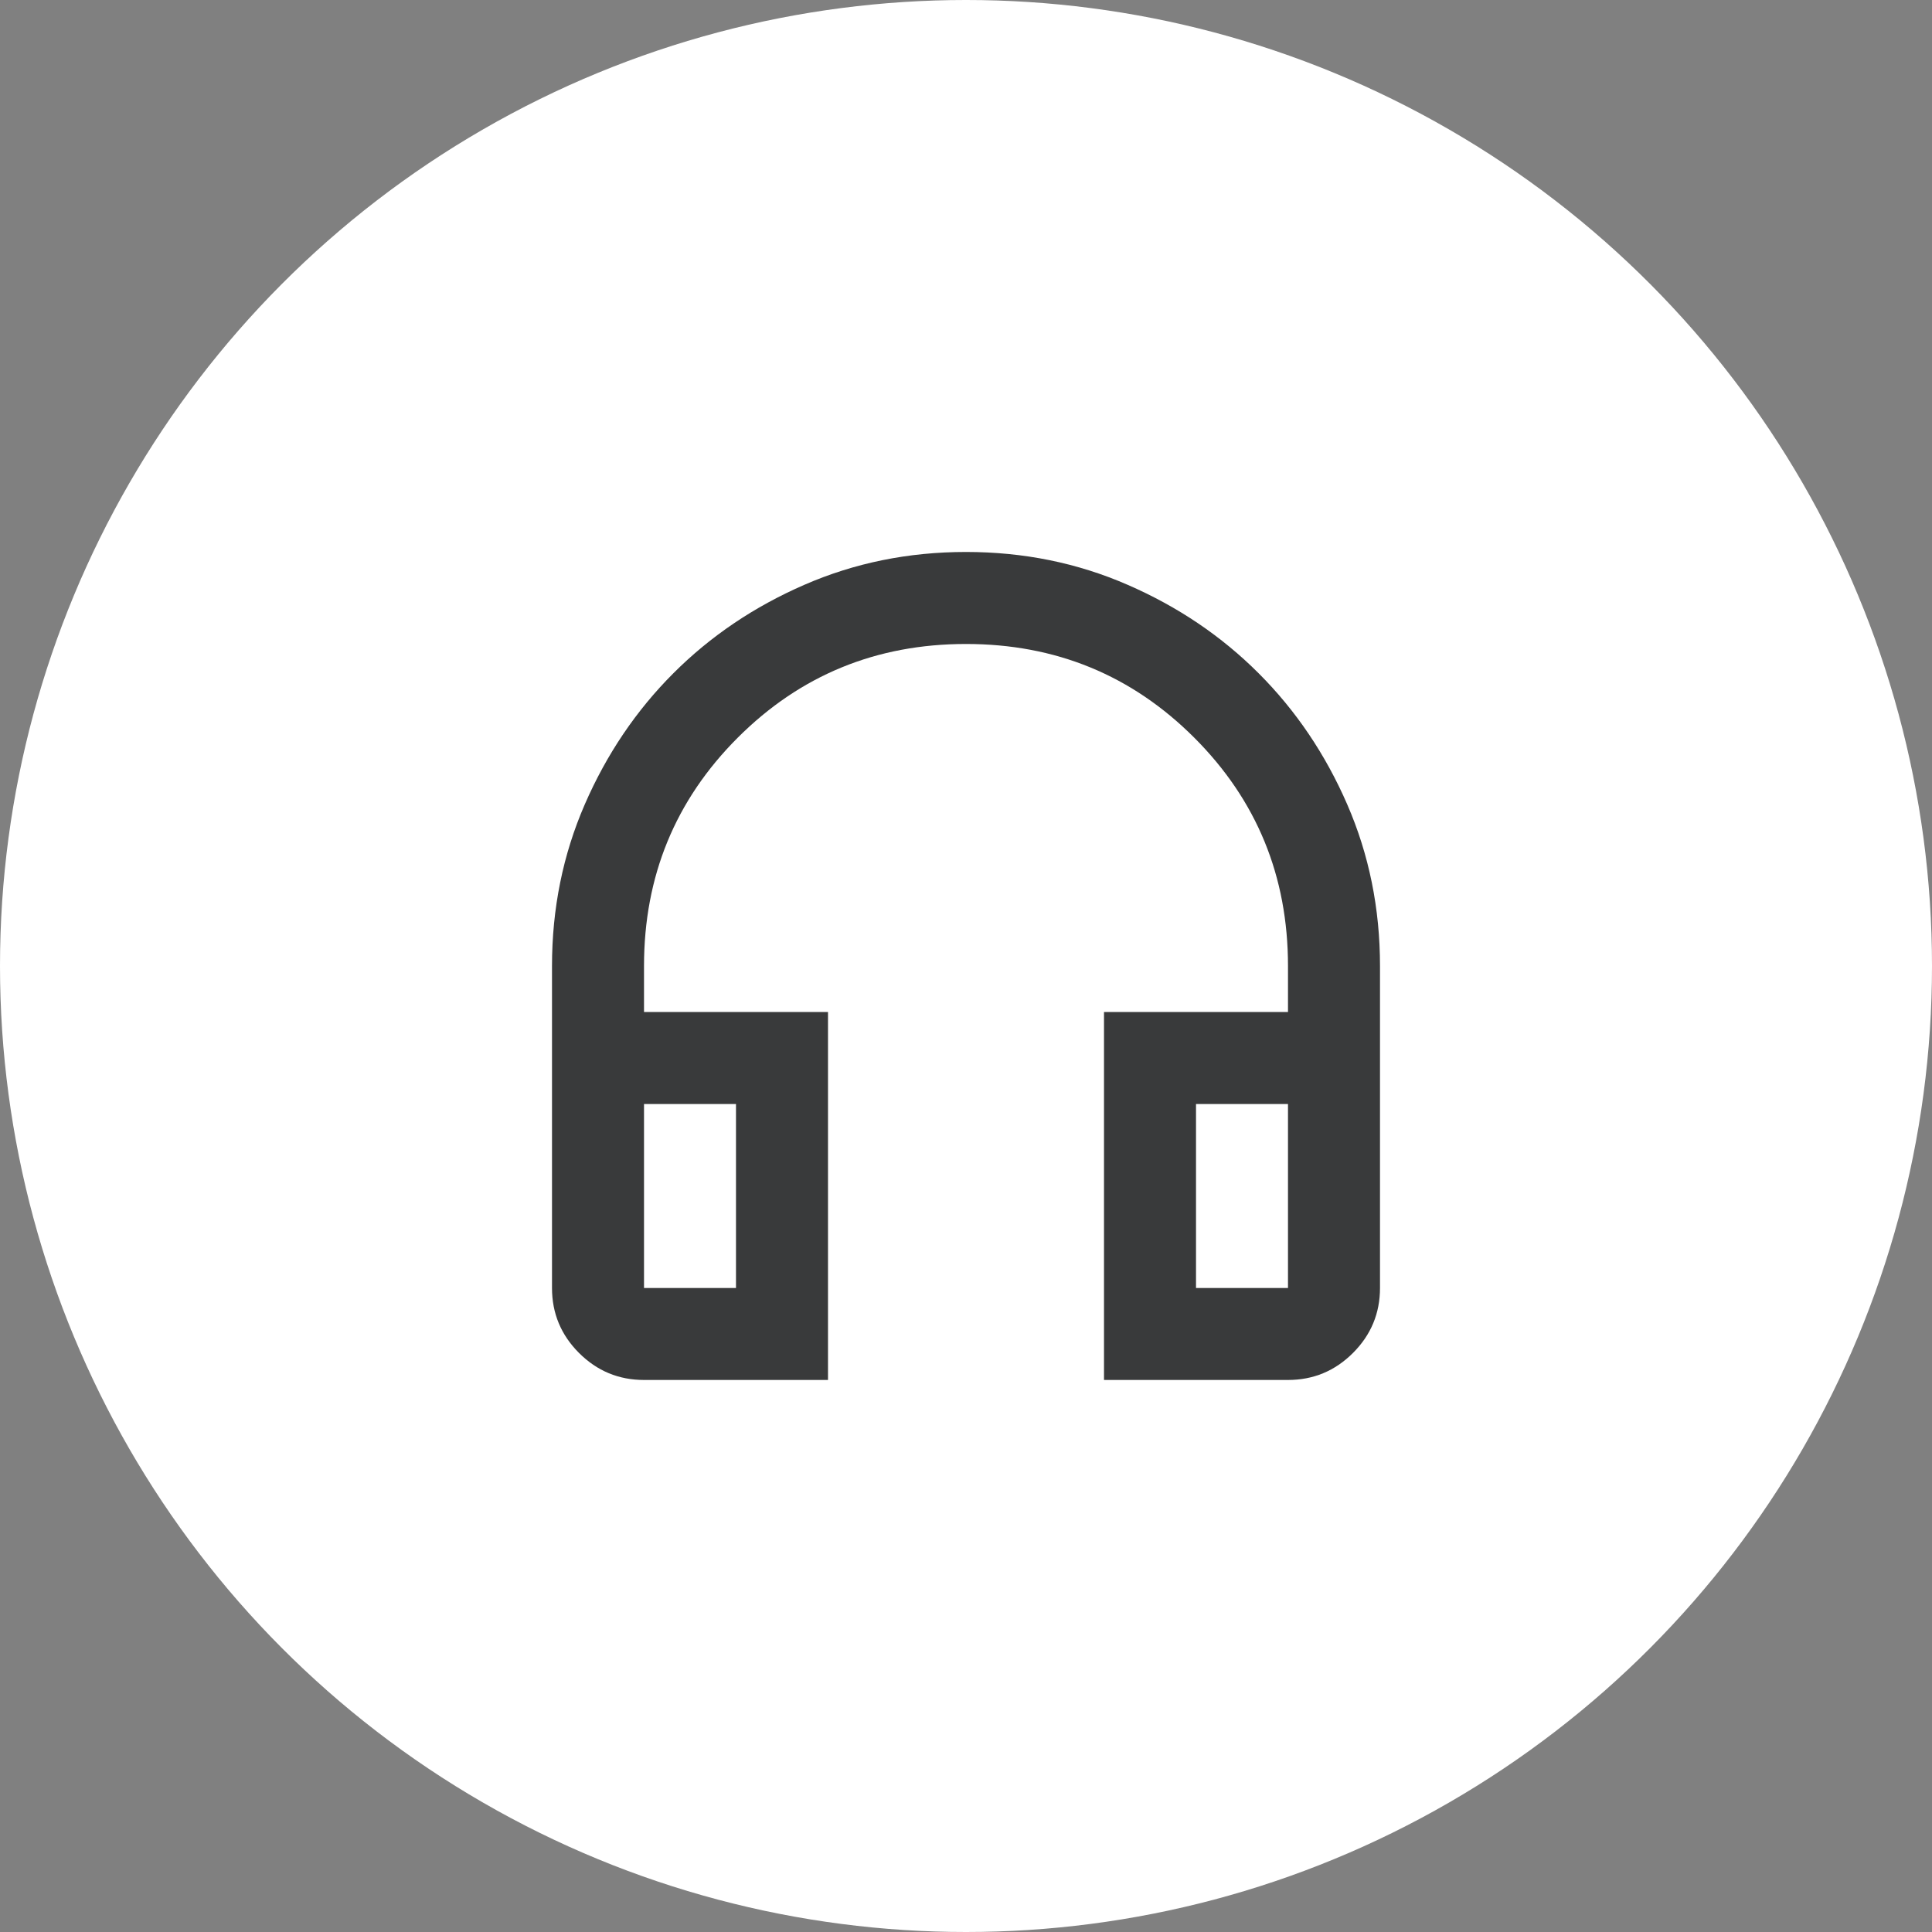
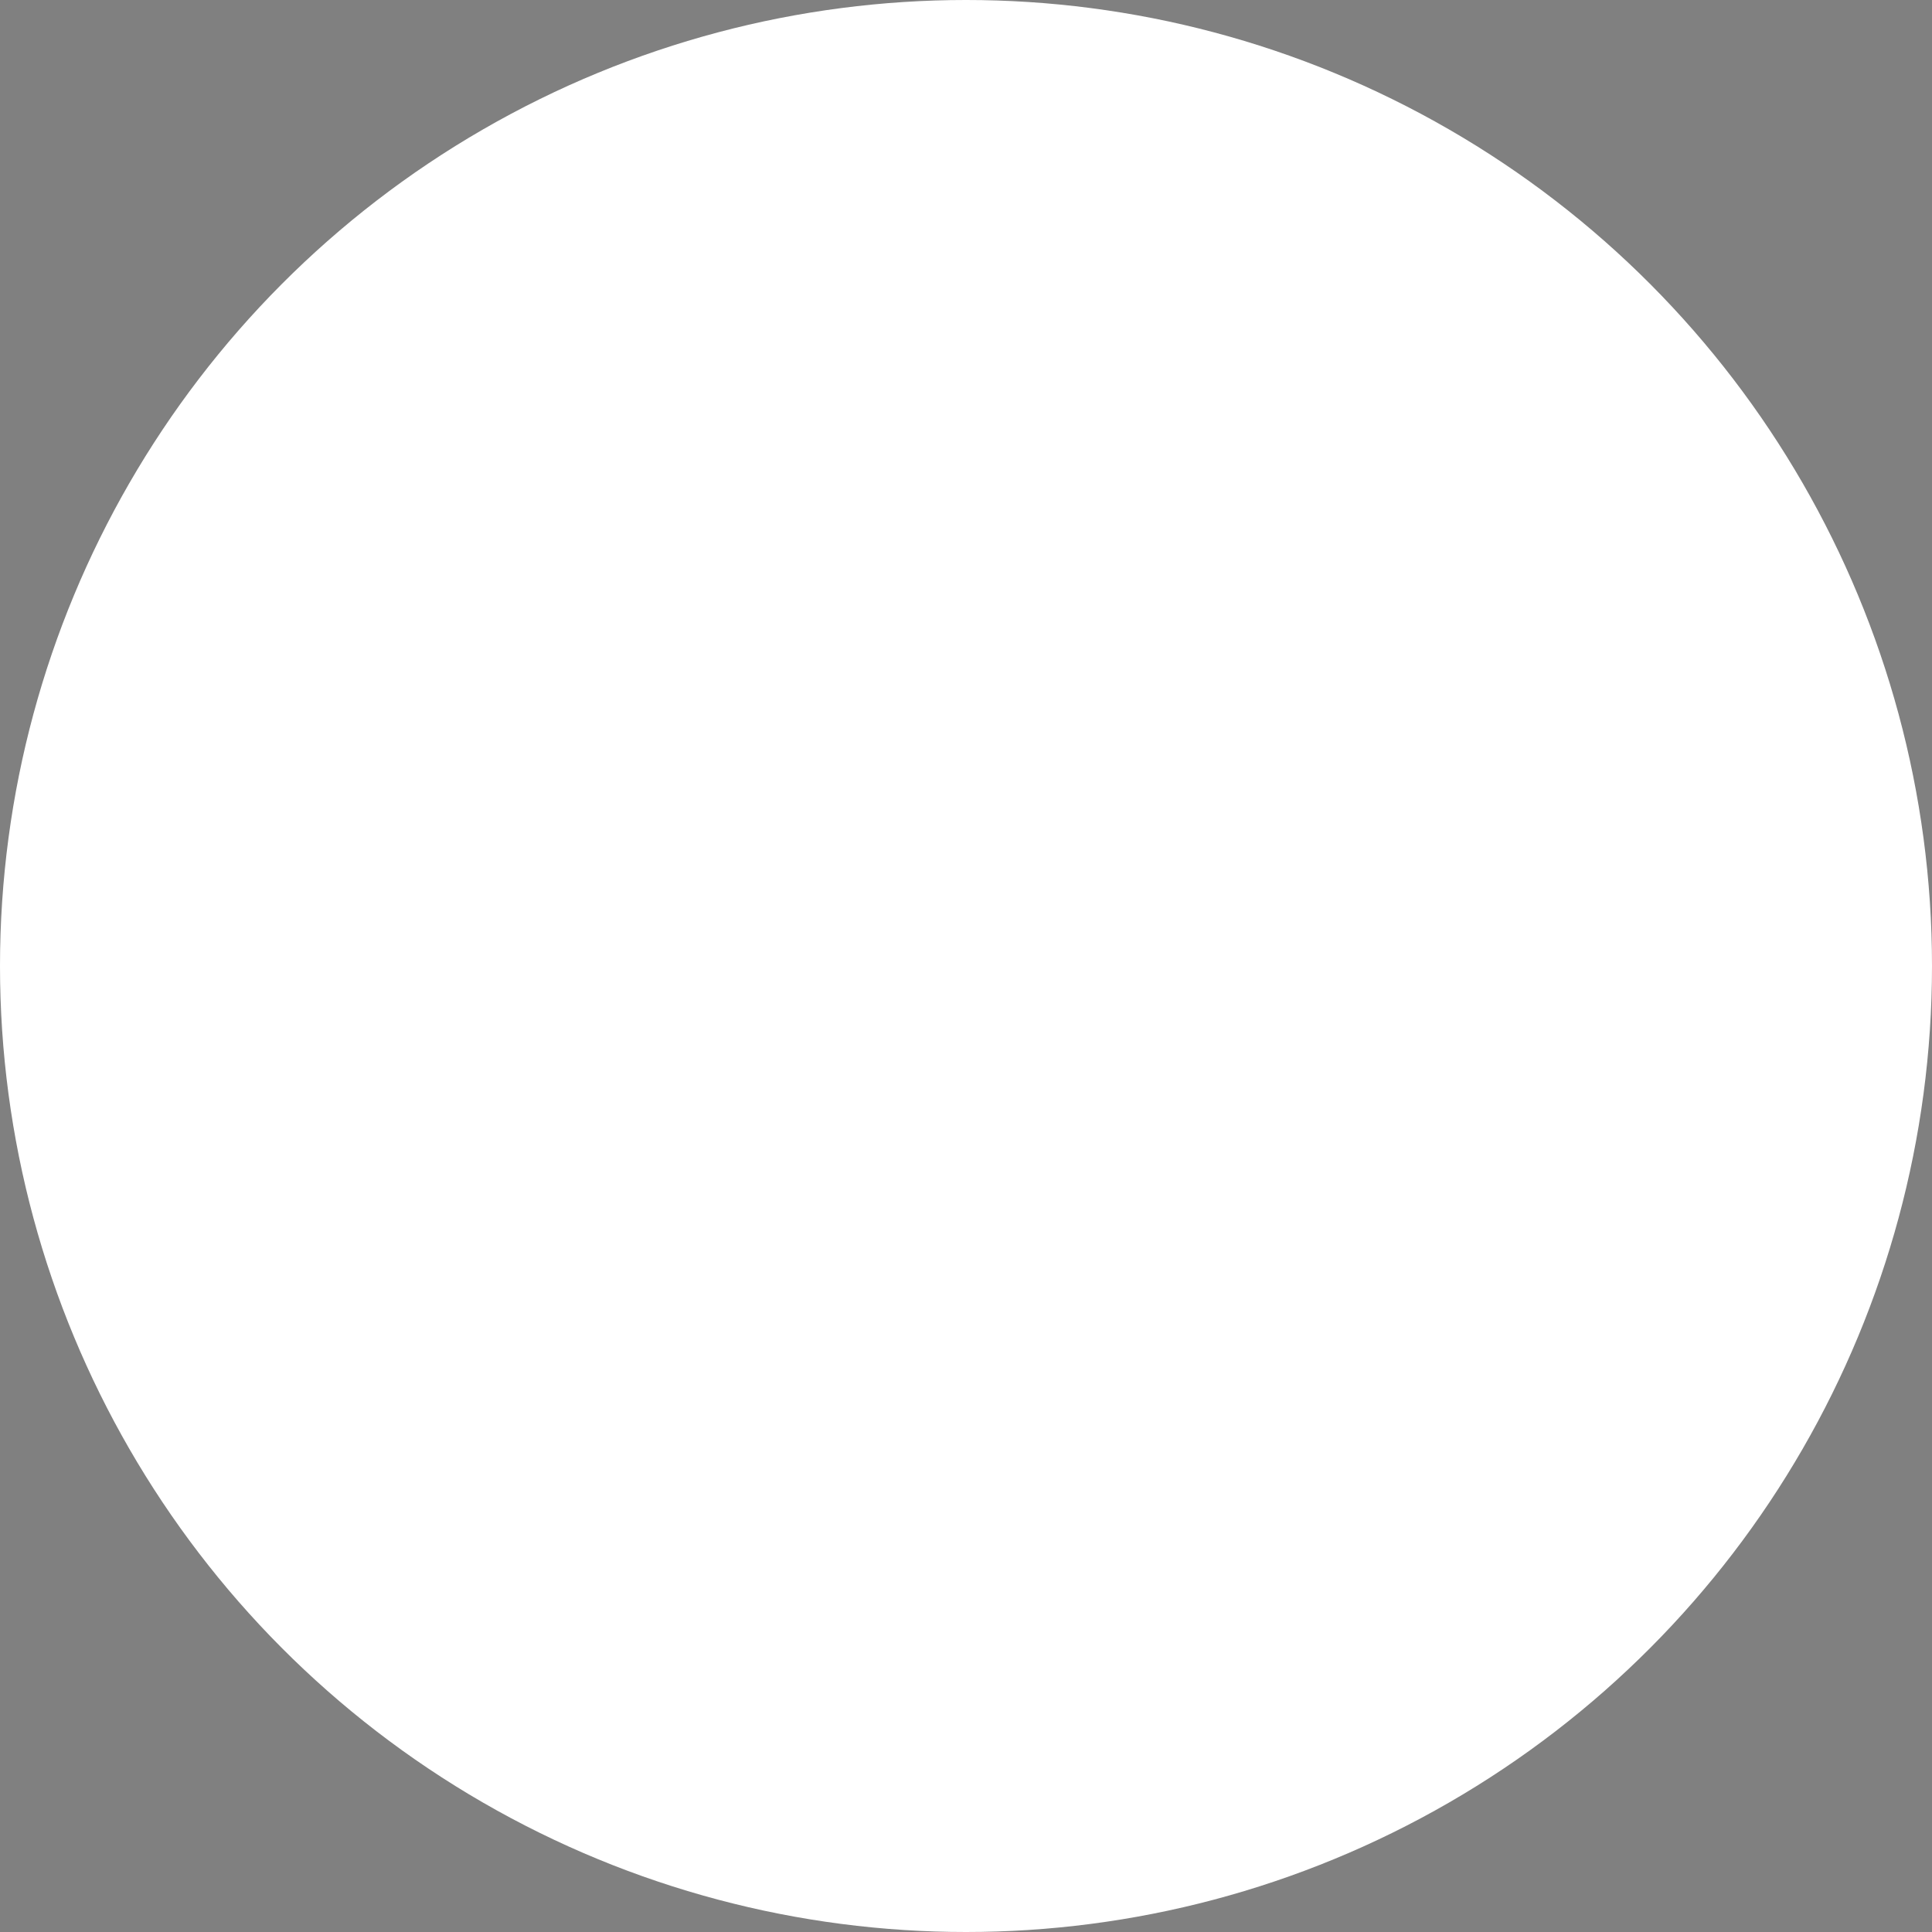
<svg xmlns="http://www.w3.org/2000/svg" width="56" height="56" viewBox="0 0 56 56" fill="none">
  <rect x="0" y="0" width="56" height="56" fill="#808080" stroke="none" />
  <circle cx="28" cy="28" r="28" fill="white" />
-   <path d="M24 39.999H18.667C17.933 39.999 17.306 39.738 16.783 39.216C16.261 38.694 16 38.066 16 37.333V28C16 26.333 16.317 24.772 16.95 23.316C17.583 21.861 18.439 20.594 19.517 19.516C20.594 18.438 21.861 17.583 23.317 16.95C24.772 16.316 26.333 15.999 28 15.999C29.667 15.999 31.228 16.316 32.683 16.95C34.139 17.583 35.406 18.438 36.483 19.516C37.561 20.594 38.417 21.861 39.05 23.316C39.683 24.772 40 26.333 40 28V37.333C40 38.066 39.739 38.694 39.217 39.216C38.694 39.738 38.067 39.999 37.333 39.999H32V29.333H37.333V28C37.333 25.399 36.428 23.194 34.617 21.383C32.806 19.572 30.6 18.666 28 18.666C25.4 18.666 23.194 19.572 21.383 21.383C19.572 23.194 18.667 25.399 18.667 28V29.333H24V39.999ZM21.333 32H18.667V37.333H21.333V32ZM34.667 32V37.333H37.333V32H34.667Z" fill="#393A3B" />
</svg>